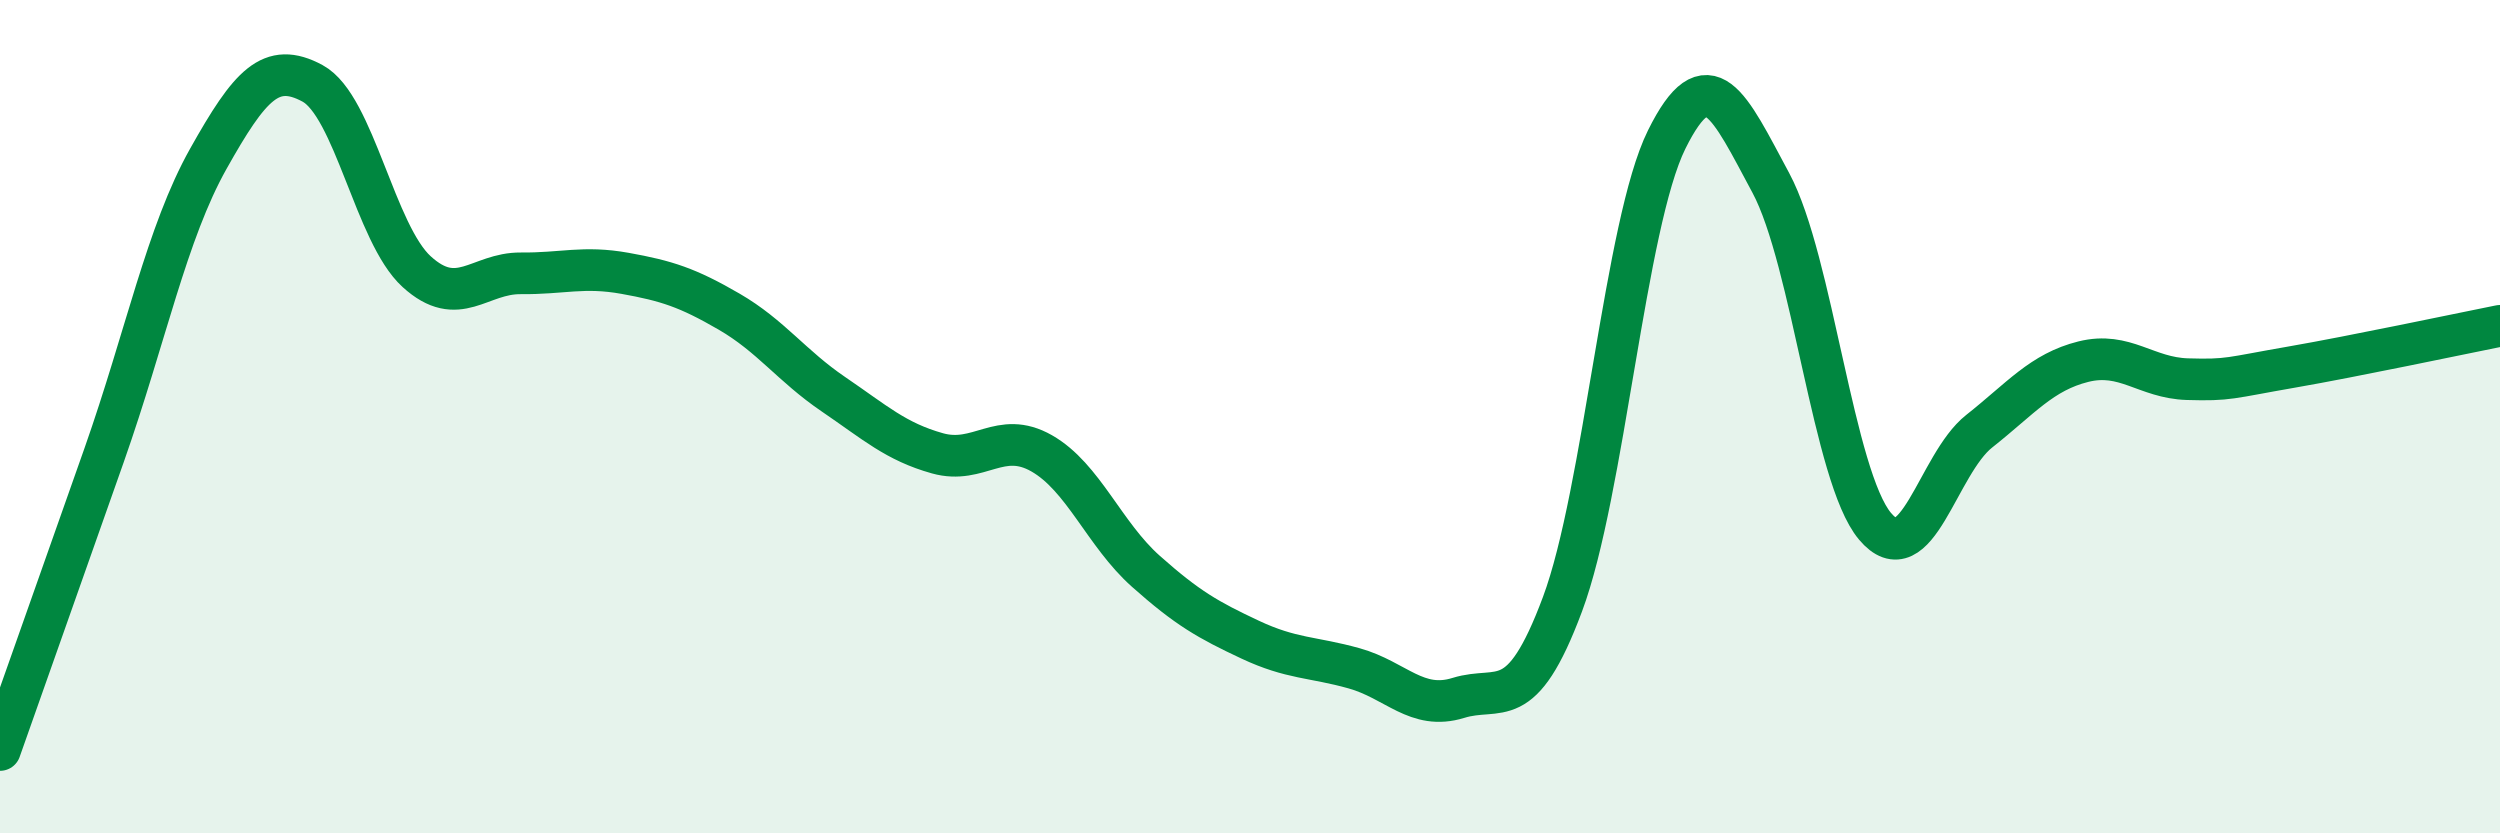
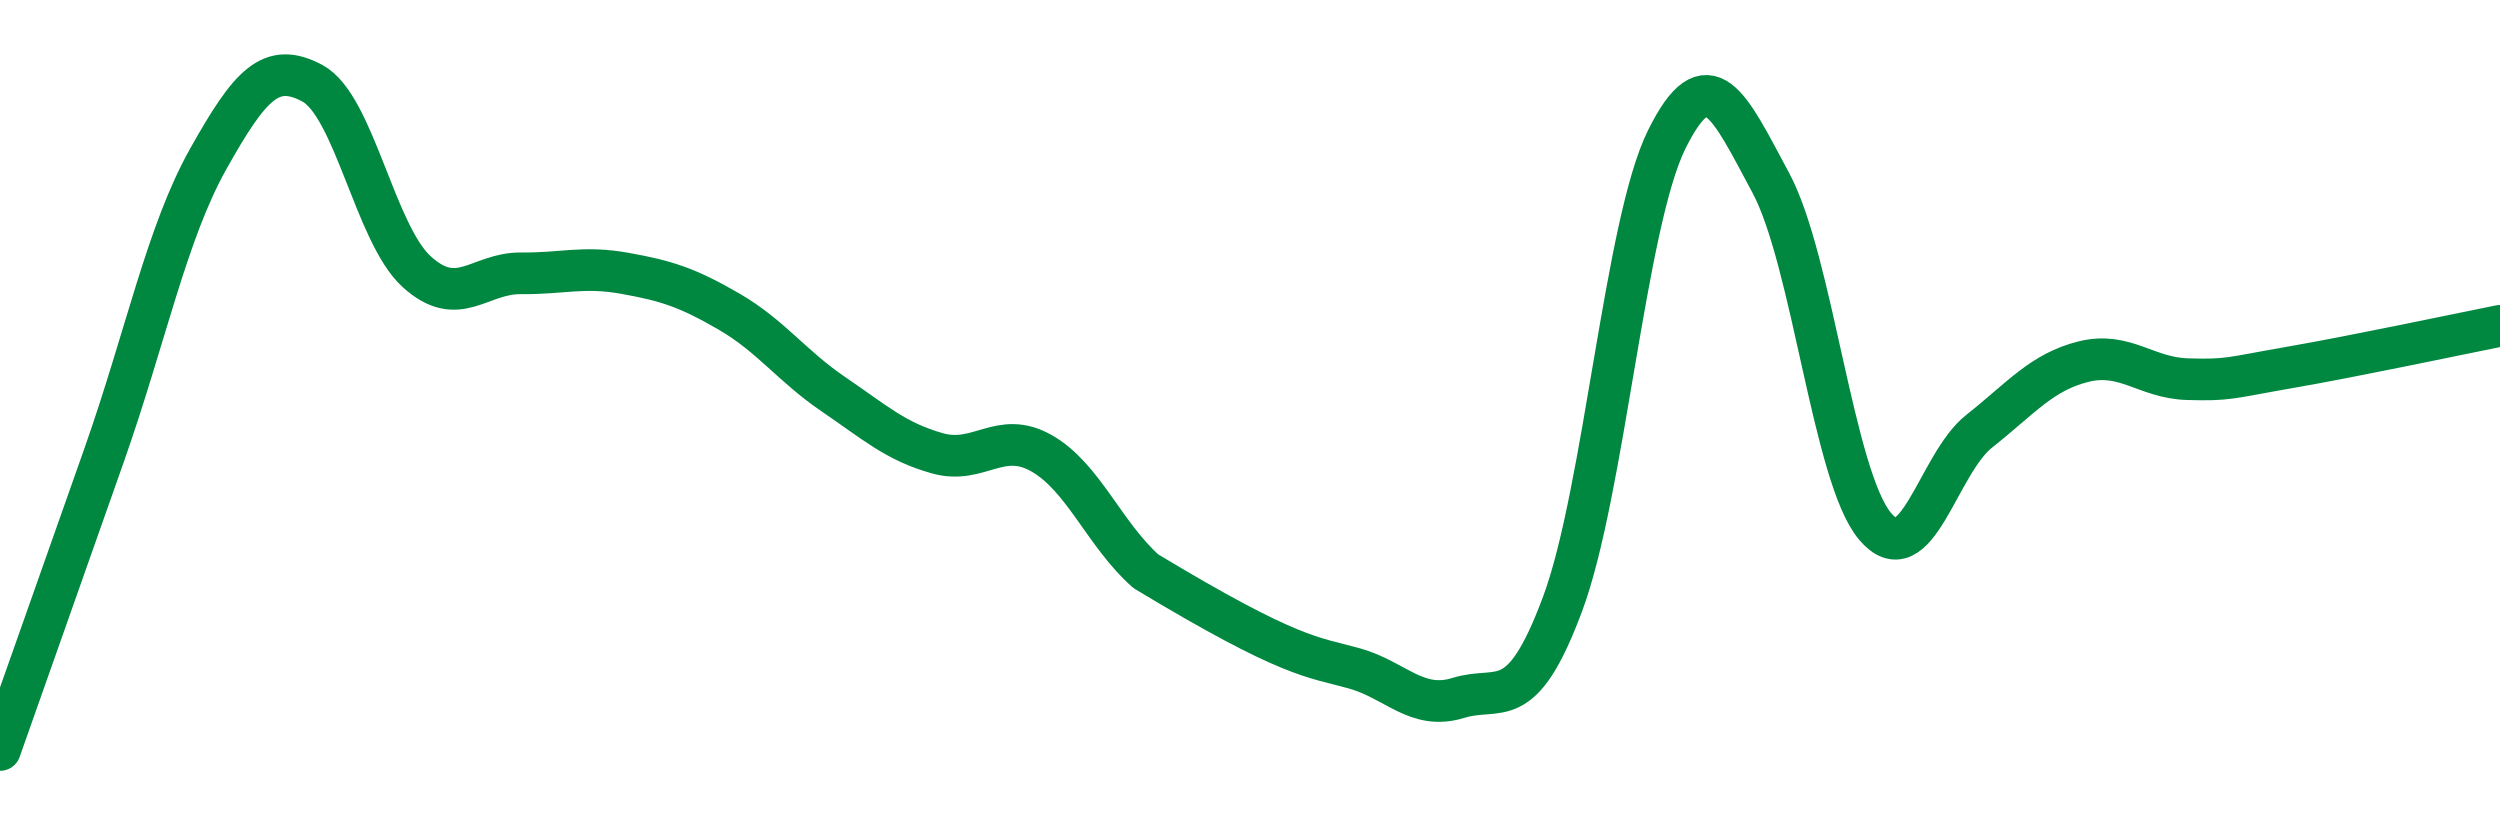
<svg xmlns="http://www.w3.org/2000/svg" width="60" height="20" viewBox="0 0 60 20">
-   <path d="M 0,18 C 0.5,16.58 1.5,13.76 2.5,10.92 C 3.5,8.08 4,5.59 5,3.81 C 6,2.03 6.5,1.46 7.5,2 C 8.5,2.54 9,5.61 10,6.52 C 11,7.43 11.5,6.55 12.5,6.56 C 13.5,6.57 14,6.38 15,6.56 C 16,6.74 16.5,6.9 17.5,7.48 C 18.5,8.06 19,8.78 20,9.46 C 21,10.14 21.5,10.6 22.5,10.88 C 23.5,11.16 24,10.31 25,10.88 C 26,11.45 26.5,12.82 27.5,13.71 C 28.5,14.6 29,14.88 30,15.35 C 31,15.82 31.5,15.76 32.5,16.04 C 33.5,16.32 34,17.06 35,16.75 C 36,16.44 36.5,17.18 37.5,14.5 C 38.5,11.82 39,5.37 40,3.35 C 41,1.33 41.5,2.53 42.5,4.39 C 43.5,6.25 44,11.44 45,12.63 C 46,13.82 46.5,11.14 47.5,10.35 C 48.5,9.56 49,8.93 50,8.68 C 51,8.43 51.5,9.07 52.5,9.1 C 53.5,9.13 53.5,9.07 55,8.81 C 56.5,8.55 59,8.02 60,7.82L60 20L0 20Z" fill="#008740" opacity="0.1" stroke-linecap="round" stroke-linejoin="round" />
-   <path d="M 0,18 C 0.5,16.58 1.5,13.76 2.5,10.92 C 3.5,8.08 4,5.59 5,3.81 C 6,2.03 6.5,1.46 7.5,2 C 8.5,2.54 9,5.61 10,6.52 C 11,7.43 11.5,6.55 12.5,6.56 C 13.5,6.57 14,6.38 15,6.56 C 16,6.74 16.5,6.9 17.5,7.48 C 18.5,8.06 19,8.78 20,9.46 C 21,10.14 21.5,10.6 22.5,10.88 C 23.5,11.16 24,10.31 25,10.88 C 26,11.45 26.5,12.82 27.5,13.71 C 28.5,14.6 29,14.88 30,15.35 C 31,15.82 31.5,15.76 32.5,16.04 C 33.5,16.32 34,17.06 35,16.75 C 36,16.44 36.5,17.18 37.5,14.5 C 38.5,11.82 39,5.37 40,3.35 C 41,1.33 41.5,2.53 42.5,4.39 C 43.5,6.25 44,11.44 45,12.63 C 46,13.82 46.5,11.14 47.5,10.35 C 48.5,9.56 49,8.93 50,8.68 C 51,8.43 51.5,9.07 52.5,9.1 C 53.5,9.13 53.5,9.07 55,8.81 C 56.5,8.55 59,8.02 60,7.82" stroke="#008740" stroke-width="1" fill="none" stroke-linecap="round" stroke-linejoin="round" />
+   <path d="M 0,18 C 0.5,16.58 1.5,13.76 2.5,10.92 C 3.5,8.08 4,5.59 5,3.81 C 6,2.03 6.5,1.46 7.5,2 C 8.5,2.54 9,5.61 10,6.52 C 11,7.43 11.5,6.55 12.5,6.56 C 13.5,6.57 14,6.38 15,6.56 C 16,6.74 16.5,6.9 17.5,7.48 C 18.5,8.06 19,8.78 20,9.46 C 21,10.14 21.5,10.6 22.5,10.88 C 23.5,11.16 24,10.31 25,10.88 C 26,11.45 26.5,12.82 27.5,13.71 C 31,15.82 31.5,15.76 32.5,16.04 C 33.5,16.32 34,17.06 35,16.75 C 36,16.44 36.5,17.18 37.5,14.5 C 38.5,11.82 39,5.37 40,3.35 C 41,1.33 41.5,2.53 42.5,4.39 C 43.5,6.25 44,11.44 45,12.63 C 46,13.82 46.5,11.14 47.5,10.35 C 48.5,9.56 49,8.93 50,8.68 C 51,8.43 51.5,9.07 52.5,9.1 C 53.5,9.13 53.5,9.07 55,8.81 C 56.5,8.55 59,8.02 60,7.82" stroke="#008740" stroke-width="1" fill="none" stroke-linecap="round" stroke-linejoin="round" />
</svg>